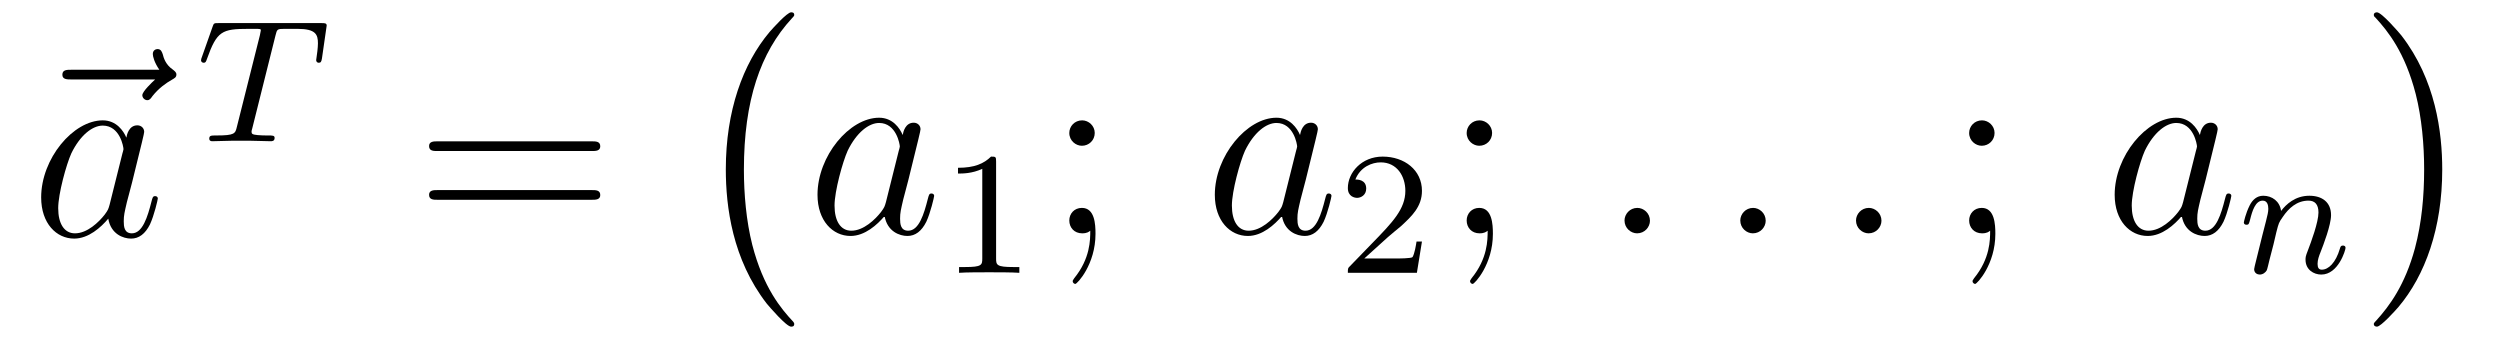
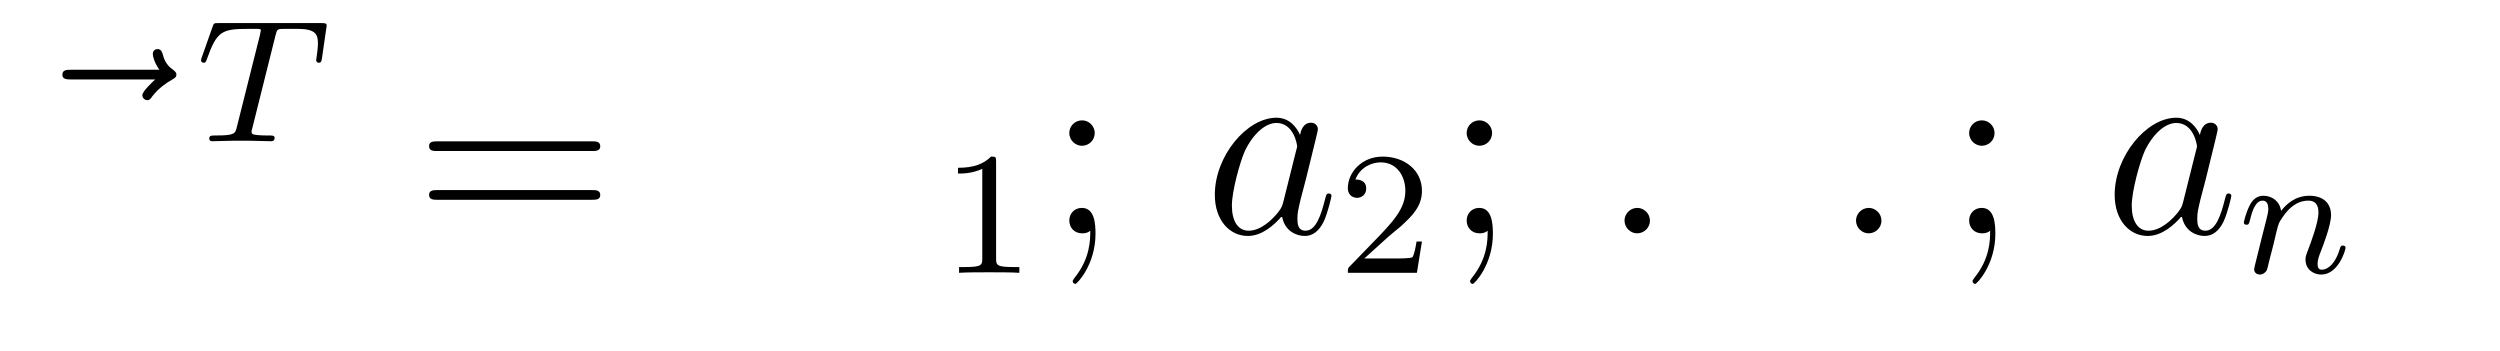
<svg xmlns="http://www.w3.org/2000/svg" height="16pt" version="1.1" viewBox="0 -16 114 16" width="114pt">
  <g id="page1">
    <g transform="matrix(1 0 0 1 -127 649)">
      <path d="M134.075 -661.377C133.932 -661.245 133.49 -660.827 133.49 -660.659C133.49 -660.54 133.597 -660.432 133.717 -660.432C133.824 -660.432 133.872 -660.504 133.956 -660.623C134.243 -660.982 134.566 -661.209 134.841 -661.365C134.96 -661.436 135.044 -661.472 135.044 -661.604C135.044 -661.711 134.948 -661.771 134.876 -661.831C134.542 -662.058 134.458 -662.381 134.422 -662.524C134.386 -662.62 134.35 -662.763 134.183 -662.763C134.111 -662.763 133.968 -662.715 133.968 -662.536C133.968 -662.428 134.04 -662.142 134.267 -661.819H130.25C130.047 -661.819 129.844 -661.819 129.844 -661.592C129.844 -661.377 130.059 -661.377 130.25 -661.377H134.075Z" fill-rule="evenodd" />
-       <path d="M131.997 -655.662C131.937 -655.459 131.937 -655.435 131.77 -655.208C131.507 -654.873 130.981 -654.36 130.419 -654.36C129.929 -654.36 129.654 -654.802 129.654 -655.507C129.654 -656.165 130.025 -657.503 130.252 -658.006C130.658 -658.842 131.22 -659.273 131.686 -659.273C132.475 -659.273 132.631 -658.293 132.631 -658.197C132.631 -658.185 132.595 -658.029 132.583 -658.006L131.997 -655.662ZM132.762 -658.723C132.631 -659.033 132.308 -659.512 131.686 -659.512C130.335 -659.512 128.877 -657.767 128.877 -655.997C128.877 -654.814 129.57 -654.12 130.383 -654.12C131.041 -654.12 131.603 -654.634 131.937 -655.029C132.057 -654.324 132.619 -654.12 132.977 -654.12C133.336 -654.12 133.623 -654.336 133.838 -654.766C134.029 -655.173 134.197 -655.902 134.197 -655.949C134.197 -656.009 134.149 -656.057 134.077 -656.057C133.97 -656.057 133.958 -655.997 133.91 -655.818C133.731 -655.113 133.503 -654.36 133.013 -654.36C132.666 -654.36 132.643 -654.67 132.643 -654.909C132.643 -655.184 132.679 -655.316 132.786 -655.782C132.87 -656.081 132.93 -656.344 133.025 -656.691C133.467 -658.484 133.575 -658.914 133.575 -658.986C133.575 -659.153 133.444 -659.285 133.264 -659.285C132.882 -659.285 132.786 -658.866 132.762 -658.723Z" fill-rule="evenodd" />
      <path d="M139.562 -663.381C139.633 -663.668 139.641 -663.684 139.968 -663.684H140.574C141.402 -663.684 141.498 -663.421 141.498 -663.022C141.498 -662.823 141.45 -662.48 141.442 -662.441C141.426 -662.353 141.418 -662.281 141.418 -662.265C141.418 -662.162 141.49 -662.138 141.538 -662.138C141.626 -662.138 141.657 -662.186 141.681 -662.337L141.897 -663.835C141.897 -663.947 141.801 -663.947 141.657 -663.947H136.964C136.765 -663.947 136.749 -663.947 136.693 -663.779L136.207 -662.401C136.191 -662.361 136.167 -662.297 136.167 -662.249C136.167 -662.186 136.223 -662.138 136.287 -662.138C136.374 -662.138 136.39 -662.178 136.438 -662.313C136.892 -663.588 137.123 -663.684 138.335 -663.684H138.645C138.884 -663.684 138.893 -663.676 138.893 -663.612C138.893 -663.588 138.861 -663.429 138.852 -663.397L137.801 -659.213C137.729 -658.911 137.705 -658.823 136.876 -658.823C136.621 -658.823 136.542 -658.823 136.542 -658.672C136.542 -658.663 136.542 -658.56 136.677 -658.56C136.892 -658.56 137.442 -658.584 137.657 -658.584H138.335C138.558 -658.584 139.116 -658.56 139.338 -658.56C139.402 -658.56 139.522 -658.56 139.522 -658.711C139.522 -658.823 139.434 -658.823 139.219 -658.823C139.028 -658.823 138.964 -658.823 138.757 -658.839C138.502 -658.863 138.47 -658.895 138.47 -658.998C138.47 -659.03 138.478 -659.062 138.502 -659.142L139.562 -663.381Z" fill-rule="evenodd" />
      <path d="M153.989 -658.113C154.156 -658.113 154.372 -658.113 154.372 -658.328C154.372 -658.555 154.168 -658.555 153.989 -658.555H146.948C146.781 -658.555 146.566 -658.555 146.566 -658.34C146.566 -658.113 146.769 -658.113 146.948 -658.113H153.989ZM153.989 -655.89C154.156 -655.89 154.372 -655.89 154.372 -656.105C154.372 -656.332 154.168 -656.332 153.989 -656.332H146.948C146.781 -656.332 146.566 -656.332 146.566 -656.117C146.566 -655.89 146.769 -655.89 146.948 -655.89H153.989Z" fill-rule="evenodd" />
-       <path d="M163.217 -650.225C163.217 -650.272 163.193 -650.297 163.169 -650.332C162.619 -650.918 161.807 -651.886 161.304 -653.835C161.029 -654.923 160.922 -656.154 160.922 -657.266C160.922 -660.41 161.675 -662.609 163.109 -664.163C163.217 -664.271 163.217 -664.295 163.217 -664.319C163.217 -664.438 163.121 -664.438 163.073 -664.438C162.894 -664.438 162.249 -663.721 162.093 -663.542C160.874 -662.095 160.097 -659.943 160.097 -657.278C160.097 -655.58 160.396 -653.178 161.962 -651.157C162.081 -651.014 162.858 -650.105 163.073 -650.105C163.121 -650.105 163.217 -650.105 163.217 -650.225Z" fill-rule="evenodd" />
-       <path d="M167.398 -655.782C167.338 -655.579 167.338 -655.555 167.171 -655.328C166.908 -654.993 166.382 -654.48 165.82 -654.48C165.33 -654.48 165.055 -654.922 165.055 -655.627C165.055 -656.285 165.426 -657.623 165.653 -658.126C166.059 -658.962 166.621 -659.393 167.088 -659.393C167.876 -659.393 168.032 -658.413 168.032 -658.317C168.032 -658.305 167.996 -658.149 167.984 -658.126L167.398 -655.782ZM168.163 -658.843C168.032 -659.153 167.709 -659.632 167.088 -659.632C165.737 -659.632 164.278 -657.887 164.278 -656.117C164.278 -654.934 164.972 -654.24 165.784 -654.24C166.442 -654.24 167.004 -654.754 167.338 -655.149C167.458 -654.444 168.02 -654.24 168.378 -654.24C168.737 -654.24 169.024 -654.456 169.239 -654.886C169.43 -655.293 169.598 -656.022 169.598 -656.069C169.598 -656.129 169.55 -656.177 169.478 -656.177C169.371 -656.177 169.359 -656.117 169.311 -655.938C169.132 -655.233 168.904 -654.48 168.414 -654.48C168.068 -654.48 168.044 -654.79 168.044 -655.029C168.044 -655.304 168.08 -655.436 168.187 -655.902C168.271 -656.201 168.331 -656.464 168.426 -656.811C168.868 -658.604 168.976 -659.034 168.976 -659.106C168.976 -659.273 168.845 -659.405 168.665 -659.405C168.283 -659.405 168.187 -658.986 168.163 -658.843Z" fill-rule="evenodd" />
      <path d="M172.422 -657.636C172.422 -657.851 172.406 -657.859 172.191 -657.859C171.864 -657.54 171.442 -657.349 170.685 -657.349V-657.086C170.9 -657.086 171.33 -657.086 171.792 -657.301V-653.213C171.792 -652.918 171.769 -652.823 171.012 -652.823H170.733V-652.56C171.059 -652.584 171.745 -652.584 172.103 -652.584C172.462 -652.584 173.155 -652.584 173.482 -652.56V-652.823H173.203C172.446 -652.823 172.422 -652.918 172.422 -653.213V-657.636Z" fill-rule="evenodd" />
      <path d="M176.92 -658.938C176.92 -659.261 176.645 -659.512 176.346 -659.512C175.999 -659.512 175.76 -659.237 175.76 -658.938C175.76 -658.58 176.059 -658.353 176.334 -658.353C176.657 -658.353 176.92 -658.604 176.92 -658.938ZM176.716 -654.48C176.716 -654.061 176.716 -653.212 175.987 -652.316C175.915 -652.22 175.915 -652.196 175.915 -652.173C175.915 -652.113 175.975 -652.053 176.035 -652.053C176.119 -652.053 176.955 -652.938 176.955 -654.336C176.955 -654.778 176.92 -655.52 176.334 -655.52C175.987 -655.52 175.76 -655.257 175.76 -654.946C175.76 -654.623 175.987 -654.36 176.346 -654.36C176.573 -654.36 176.657 -654.432 176.716 -654.48Z" fill-rule="evenodd" />
      <path d="M185.516 -655.782C185.457 -655.579 185.457 -655.555 185.289 -655.328C185.026 -654.993 184.5 -654.48 183.939 -654.48C183.448 -654.48 183.174 -654.922 183.174 -655.627C183.174 -656.285 183.544 -657.623 183.771 -658.126C184.178 -658.962 184.74 -659.393 185.206 -659.393C185.994 -659.393 186.15 -658.413 186.15 -658.317C186.15 -658.305 186.114 -658.149 186.102 -658.126L185.516 -655.782ZM186.281 -658.843C186.15 -659.153 185.827 -659.632 185.206 -659.632C183.855 -659.632 182.396 -657.887 182.396 -656.117C182.396 -654.934 183.09 -654.24 183.903 -654.24C184.56 -654.24 185.122 -654.754 185.457 -655.149C185.576 -654.444 186.138 -654.24 186.497 -654.24C186.855 -654.24 187.142 -654.456 187.357 -654.886C187.549 -655.293 187.716 -656.022 187.716 -656.069C187.716 -656.129 187.668 -656.177 187.596 -656.177C187.489 -656.177 187.477 -656.117 187.429 -655.938C187.25 -655.233 187.023 -654.48 186.533 -654.48C186.186 -654.48 186.162 -654.79 186.162 -655.029C186.162 -655.304 186.198 -655.436 186.306 -655.902C186.389 -656.201 186.449 -656.464 186.545 -656.811C186.987 -658.604 187.095 -659.034 187.095 -659.106C187.095 -659.273 186.963 -659.405 186.784 -659.405C186.401 -659.405 186.306 -658.986 186.281 -658.843Z" fill-rule="evenodd" />
      <path d="M190.287 -654.186C190.415 -654.305 190.749 -654.568 190.877 -654.68C191.371 -655.134 191.841 -655.572 191.841 -656.297C191.841 -657.245 191.044 -657.859 190.048 -657.859C189.092 -657.859 188.462 -657.134 188.462 -656.425C188.462 -656.034 188.773 -655.978 188.885 -655.978C189.052 -655.978 189.299 -656.098 189.299 -656.401C189.299 -656.815 188.901 -656.815 188.805 -656.815C189.036 -657.397 189.57 -657.596 189.96 -657.596C190.702 -657.596 191.084 -656.967 191.084 -656.297C191.084 -655.468 190.502 -654.863 189.562 -653.899L188.558 -652.863C188.462 -652.775 188.462 -652.759 188.462 -652.56H191.61L191.841 -653.986H191.594C191.57 -653.827 191.506 -653.428 191.411 -653.277C191.363 -653.213 190.757 -653.213 190.63 -653.213H189.211L190.287 -654.186Z" fill-rule="evenodd" />
      <path d="M195.04 -658.938C195.04 -659.261 194.765 -659.512 194.466 -659.512C194.119 -659.512 193.88 -659.237 193.88 -658.938C193.88 -658.58 194.179 -658.353 194.454 -658.353C194.777 -658.353 195.04 -658.604 195.04 -658.938ZM194.837 -654.48C194.837 -654.061 194.837 -653.212 194.107 -652.316C194.035 -652.22 194.035 -652.196 194.035 -652.173C194.035 -652.113 194.095 -652.053 194.155 -652.053C194.239 -652.053 195.076 -652.938 195.076 -654.336C195.076 -654.778 195.04 -655.52 194.454 -655.52C194.107 -655.52 193.88 -655.257 193.88 -654.946C193.88 -654.623 194.107 -654.36 194.466 -654.36C194.693 -654.36 194.777 -654.432 194.837 -654.48Z" fill-rule="evenodd" />
      <path d="M202.238 -654.934C202.238 -655.28 201.95 -655.52 201.664 -655.52C201.317 -655.52 201.078 -655.233 201.078 -654.946C201.078 -654.599 201.365 -654.36 201.652 -654.36C201.998 -654.36 202.238 -654.647 202.238 -654.934Z" fill-rule="evenodd" />
-       <path d="M207.516 -654.934C207.516 -655.28 207.229 -655.52 206.942 -655.52C206.596 -655.52 206.357 -655.233 206.357 -654.946C206.357 -654.599 206.644 -654.36 206.93 -654.36C207.277 -654.36 207.516 -654.647 207.516 -654.934Z" fill-rule="evenodd" />
      <path d="M212.795 -654.934C212.795 -655.28 212.507 -655.52 212.22 -655.52C211.874 -655.52 211.634 -655.233 211.634 -654.946C211.634 -654.599 211.921 -654.36 212.208 -654.36C212.555 -654.36 212.795 -654.647 212.795 -654.934Z" fill-rule="evenodd" />
      <path d="M217.952 -658.938C217.952 -659.261 217.678 -659.512 217.379 -659.512C217.032 -659.512 216.793 -659.237 216.793 -658.938C216.793 -658.58 217.092 -658.353 217.367 -658.353C217.69 -658.353 217.952 -658.604 217.952 -658.938ZM217.75 -654.48C217.75 -654.061 217.75 -653.212 217.02 -652.316C216.948 -652.22 216.948 -652.196 216.948 -652.173C216.948 -652.113 217.008 -652.053 217.068 -652.053C217.152 -652.053 217.988 -652.938 217.988 -654.336C217.988 -654.778 217.952 -655.52 217.367 -655.52C217.02 -655.52 216.793 -655.257 216.793 -654.946C216.793 -654.623 217.02 -654.36 217.379 -654.36C217.606 -654.36 217.69 -654.432 217.75 -654.48Z" fill-rule="evenodd" />
      <path d="M226.549 -655.782C226.49 -655.579 226.49 -655.555 226.322 -655.328C226.06 -654.993 225.534 -654.48 224.971 -654.48C224.482 -654.48 224.207 -654.922 224.207 -655.627C224.207 -656.285 224.578 -657.623 224.804 -658.126C225.211 -658.962 225.773 -659.393 226.238 -659.393C227.028 -659.393 227.183 -658.413 227.183 -658.317C227.183 -658.305 227.147 -658.149 227.136 -658.126L226.549 -655.782ZM227.315 -658.843C227.183 -659.153 226.86 -659.632 226.238 -659.632C224.888 -659.632 223.429 -657.887 223.429 -656.117C223.429 -654.934 224.123 -654.24 224.935 -654.24C225.593 -654.24 226.156 -654.754 226.49 -655.149C226.609 -654.444 227.171 -654.24 227.53 -654.24S228.175 -654.456 228.39 -654.886C228.582 -655.293 228.749 -656.022 228.749 -656.069C228.749 -656.129 228.702 -656.177 228.63 -656.177C228.522 -656.177 228.51 -656.117 228.462 -655.938C228.283 -655.233 228.055 -654.48 227.566 -654.48C227.219 -654.48 227.195 -654.79 227.195 -655.029C227.195 -655.304 227.231 -655.436 227.339 -655.902C227.423 -656.201 227.482 -656.464 227.578 -656.811C228.02 -658.604 228.127 -659.034 228.127 -659.106C228.127 -659.273 227.996 -659.405 227.816 -659.405C227.435 -659.405 227.339 -658.986 227.315 -658.843Z" fill-rule="evenodd" />
      <path d="M230.674 -653.867C230.698 -653.986 230.777 -654.289 230.801 -654.409C230.912 -654.839 230.912 -654.847 231.096 -655.11C231.359 -655.5 231.733 -655.851 232.267 -655.851C232.554 -655.851 232.722 -655.684 232.722 -655.309C232.722 -654.871 232.387 -653.962 232.236 -653.572C232.132 -653.309 232.132 -653.261 232.132 -653.157C232.132 -652.703 232.506 -652.48 232.849 -652.48C233.63 -652.48 233.957 -653.596 233.957 -653.699C233.957 -653.779 233.893 -653.803 233.837 -653.803C233.742 -653.803 233.725 -653.747 233.701 -653.667C233.51 -653.014 233.176 -652.703 232.873 -652.703C232.745 -652.703 232.681 -652.783 232.681 -652.966C232.681 -653.15 232.745 -653.325 232.825 -653.524C232.945 -653.827 233.296 -654.743 233.296 -655.19C233.296 -655.787 232.88 -656.074 232.307 -656.074C231.662 -656.074 231.247 -655.684 231.017 -655.381C230.96 -655.819 230.61 -656.074 230.203 -656.074C229.916 -656.074 229.717 -655.891 229.59 -655.644C229.399 -655.269 229.319 -654.871 229.319 -654.855C229.319 -654.783 229.375 -654.751 229.439 -654.751C229.542 -654.751 229.55 -654.783 229.606 -654.99C229.702 -655.381 229.846 -655.851 230.179 -655.851C230.387 -655.851 230.435 -655.652 230.435 -655.477C230.435 -655.333 230.395 -655.182 230.33 -654.919C230.315 -654.855 230.196 -654.385 230.164 -654.273L229.868 -653.078C229.837 -652.958 229.789 -652.759 229.789 -652.727C229.789 -652.544 229.94 -652.48 230.044 -652.48C230.188 -652.48 230.308 -652.576 230.363 -652.672C230.387 -652.719 230.45 -652.99 230.49 -653.157L230.674 -653.867Z" fill-rule="evenodd" />
-       <path d="M238.366 -657.266C238.366 -658.963 238.067 -661.366 236.501 -663.386C236.382 -663.53 235.604 -664.438 235.39 -664.438C235.33 -664.438 235.246 -664.414 235.246 -664.319C235.246 -664.271 235.27 -664.235 235.318 -664.199C235.891 -663.577 236.669 -662.609 237.158 -660.708C237.433 -659.621 237.541 -658.389 237.541 -657.278C237.541 -656.07 237.433 -654.851 237.122 -653.679C236.669 -652.006 235.963 -651.05 235.354 -650.38C235.246 -650.272 235.246 -650.249 235.246 -650.225C235.246 -650.129 235.33 -650.105 235.39 -650.105C235.568 -650.105 236.226 -650.834 236.37 -651.002C237.589 -652.448 238.366 -654.6 238.366 -657.266Z" fill-rule="evenodd" />
    </g>
  </g>
</svg>